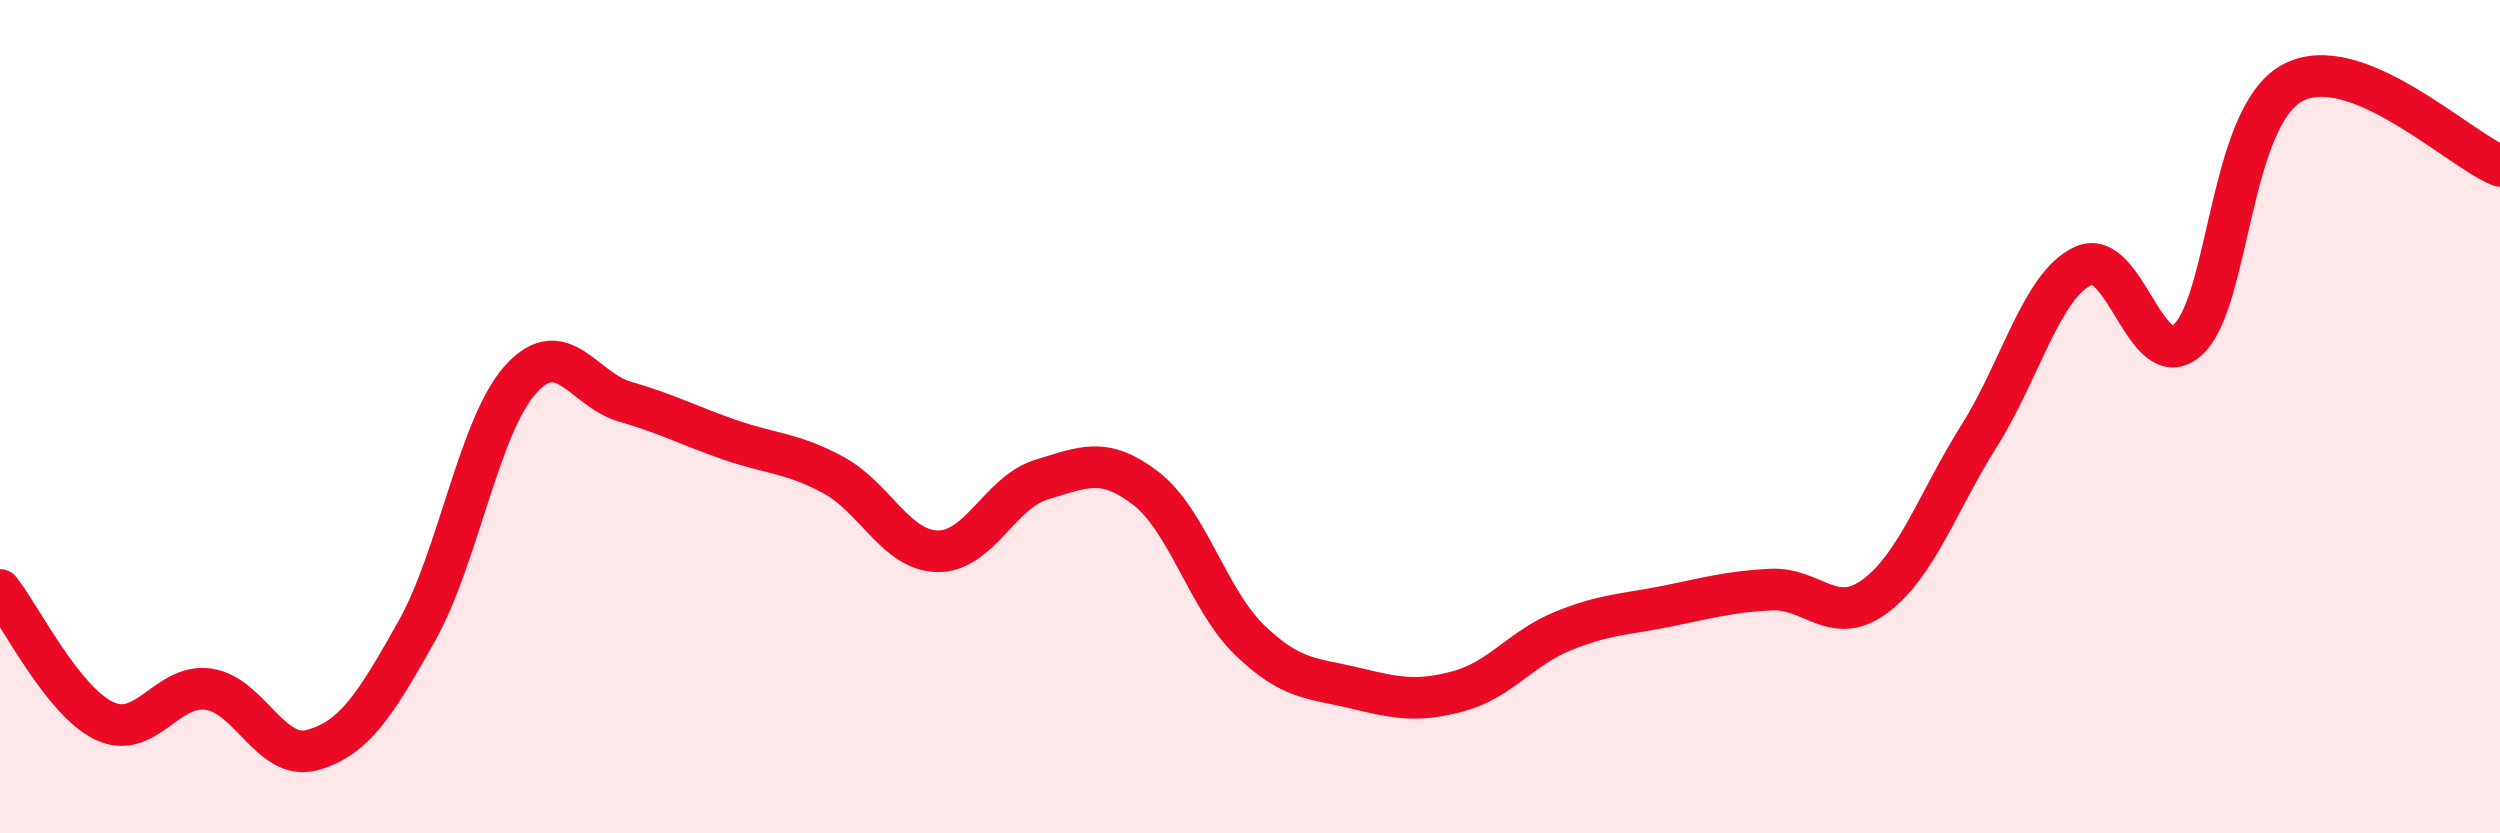
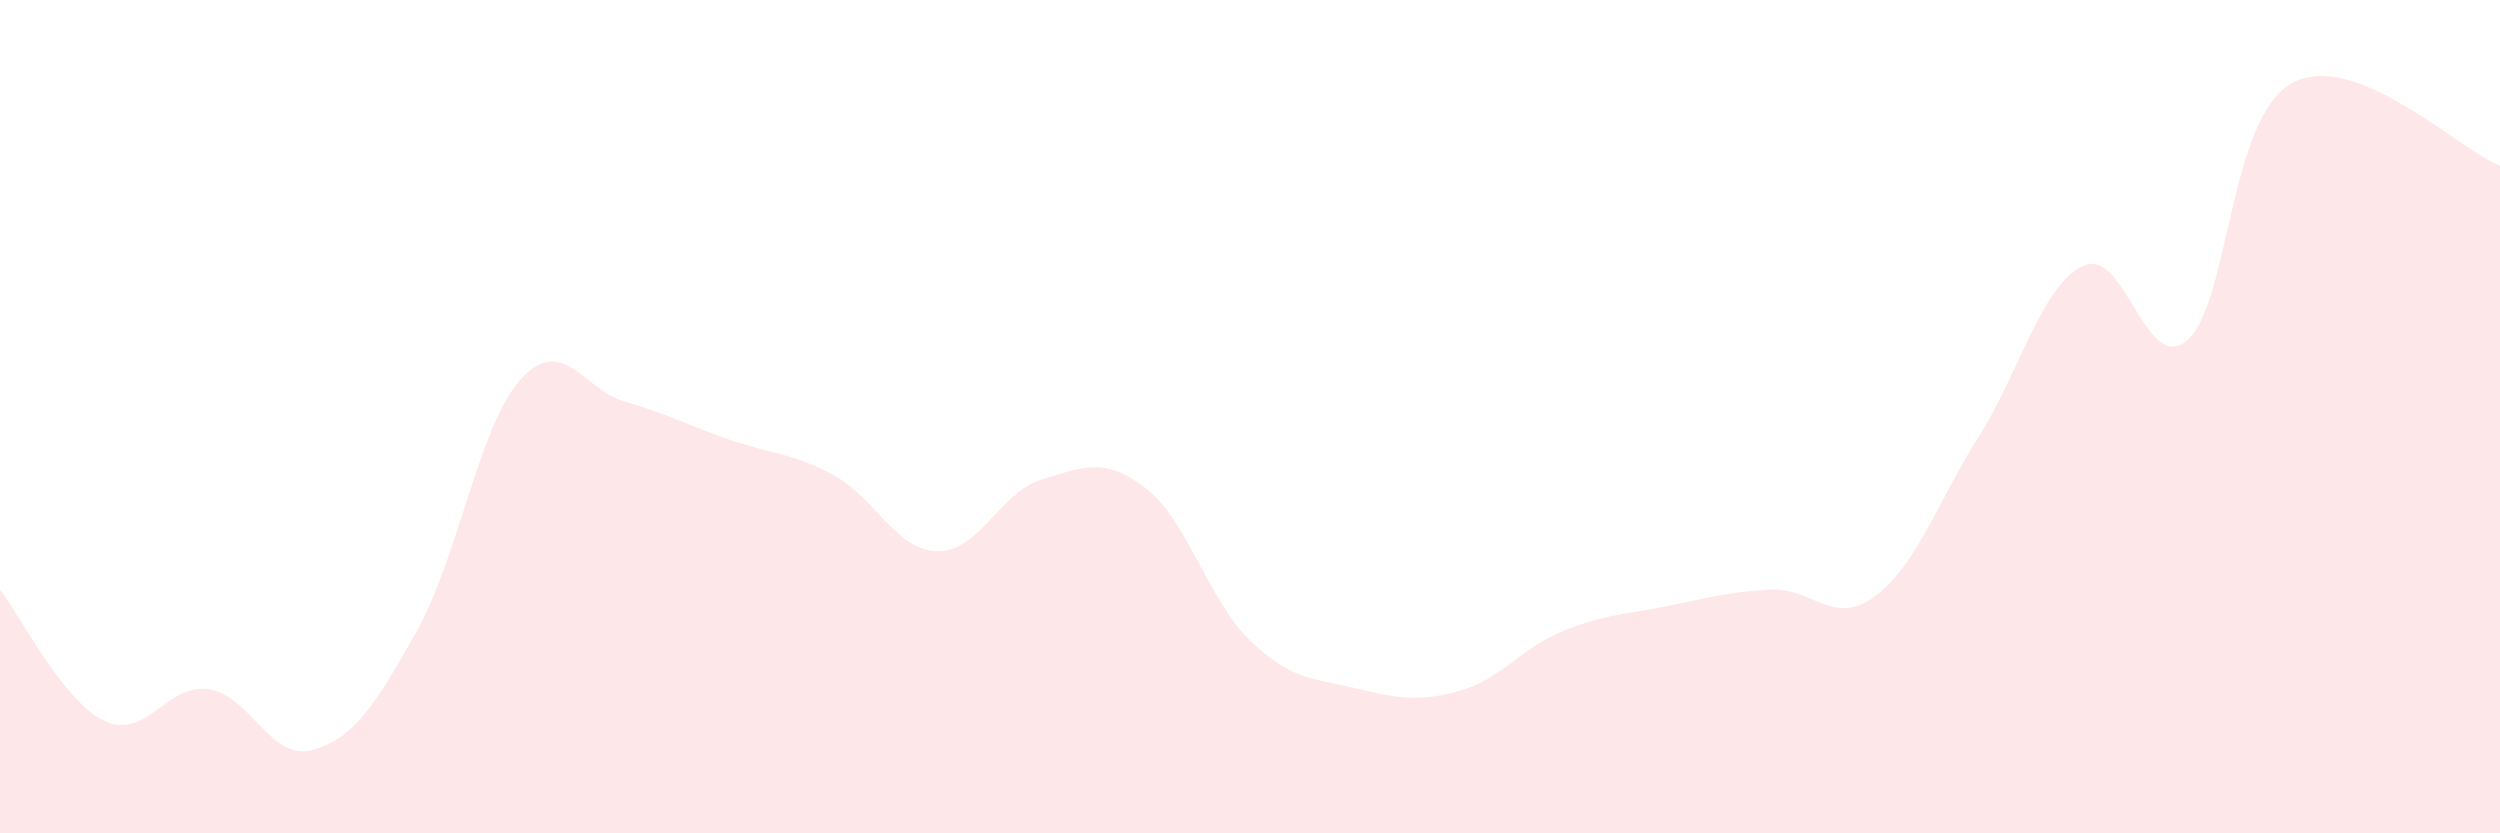
<svg xmlns="http://www.w3.org/2000/svg" width="60" height="20" viewBox="0 0 60 20">
  <path d="M 0,14.16 C 0.5,14.79 1.5,16.82 2.5,17.3 C 3.5,17.78 4,16.4 5,16.54 C 6,16.68 6.5,18.28 7.5,18 C 8.5,17.72 9,16.93 10,15.15 C 11,13.37 11.5,10.2 12.5,9.1 C 13.5,8 14,9.35 15,9.64 C 16,9.93 16.5,10.2 17.5,10.55 C 18.5,10.9 19,10.86 20,11.4 C 21,11.94 21.5,13.21 22.5,13.23 C 23.5,13.25 24,11.81 25,11.51 C 26,11.21 26.5,10.95 27.5,11.72 C 28.5,12.49 29,14.41 30,15.37 C 31,16.33 31.5,16.27 32.5,16.51 C 33.5,16.75 34,16.86 35,16.59 C 36,16.32 36.5,15.56 37.5,15.15 C 38.5,14.74 39,14.75 40,14.55 C 41,14.35 41.5,14.2 42.5,14.15 C 43.5,14.1 44,15.05 45,14.31 C 46,13.57 46.5,12.05 47.5,10.46 C 48.5,8.87 49,6.84 50,6.38 C 51,5.92 51.5,9.04 52.5,8.16 C 53.5,7.28 53.5,2.84 55,2 C 56.5,1.16 59,3.58 60,3.98L60 20L0 20Z" fill="#EB0A25" opacity="0.1" stroke-linecap="round" stroke-linejoin="round" />
-   <path d="M 0,14.16 C 0.5,14.79 1.5,16.82 2.5,17.3 C 3.5,17.78 4,16.4 5,16.54 C 6,16.68 6.5,18.28 7.5,18 C 8.5,17.72 9,16.93 10,15.15 C 11,13.37 11.5,10.2 12.5,9.1 C 13.5,8 14,9.35 15,9.64 C 16,9.93 16.5,10.2 17.5,10.55 C 18.5,10.9 19,10.86 20,11.4 C 21,11.94 21.5,13.21 22.5,13.23 C 23.5,13.25 24,11.81 25,11.51 C 26,11.21 26.5,10.95 27.5,11.72 C 28.5,12.49 29,14.41 30,15.37 C 31,16.33 31.5,16.27 32.5,16.51 C 33.5,16.75 34,16.86 35,16.59 C 36,16.32 36.5,15.56 37.5,15.15 C 38.5,14.74 39,14.75 40,14.55 C 41,14.35 41.5,14.2 42.5,14.15 C 43.5,14.1 44,15.05 45,14.31 C 46,13.57 46.5,12.05 47.5,10.46 C 48.5,8.87 49,6.84 50,6.38 C 51,5.92 51.5,9.04 52.5,8.16 C 53.5,7.28 53.5,2.84 55,2 C 56.5,1.16 59,3.58 60,3.98" stroke="#EB0A25" stroke-width="1" fill="none" stroke-linecap="round" stroke-linejoin="round" />
</svg>